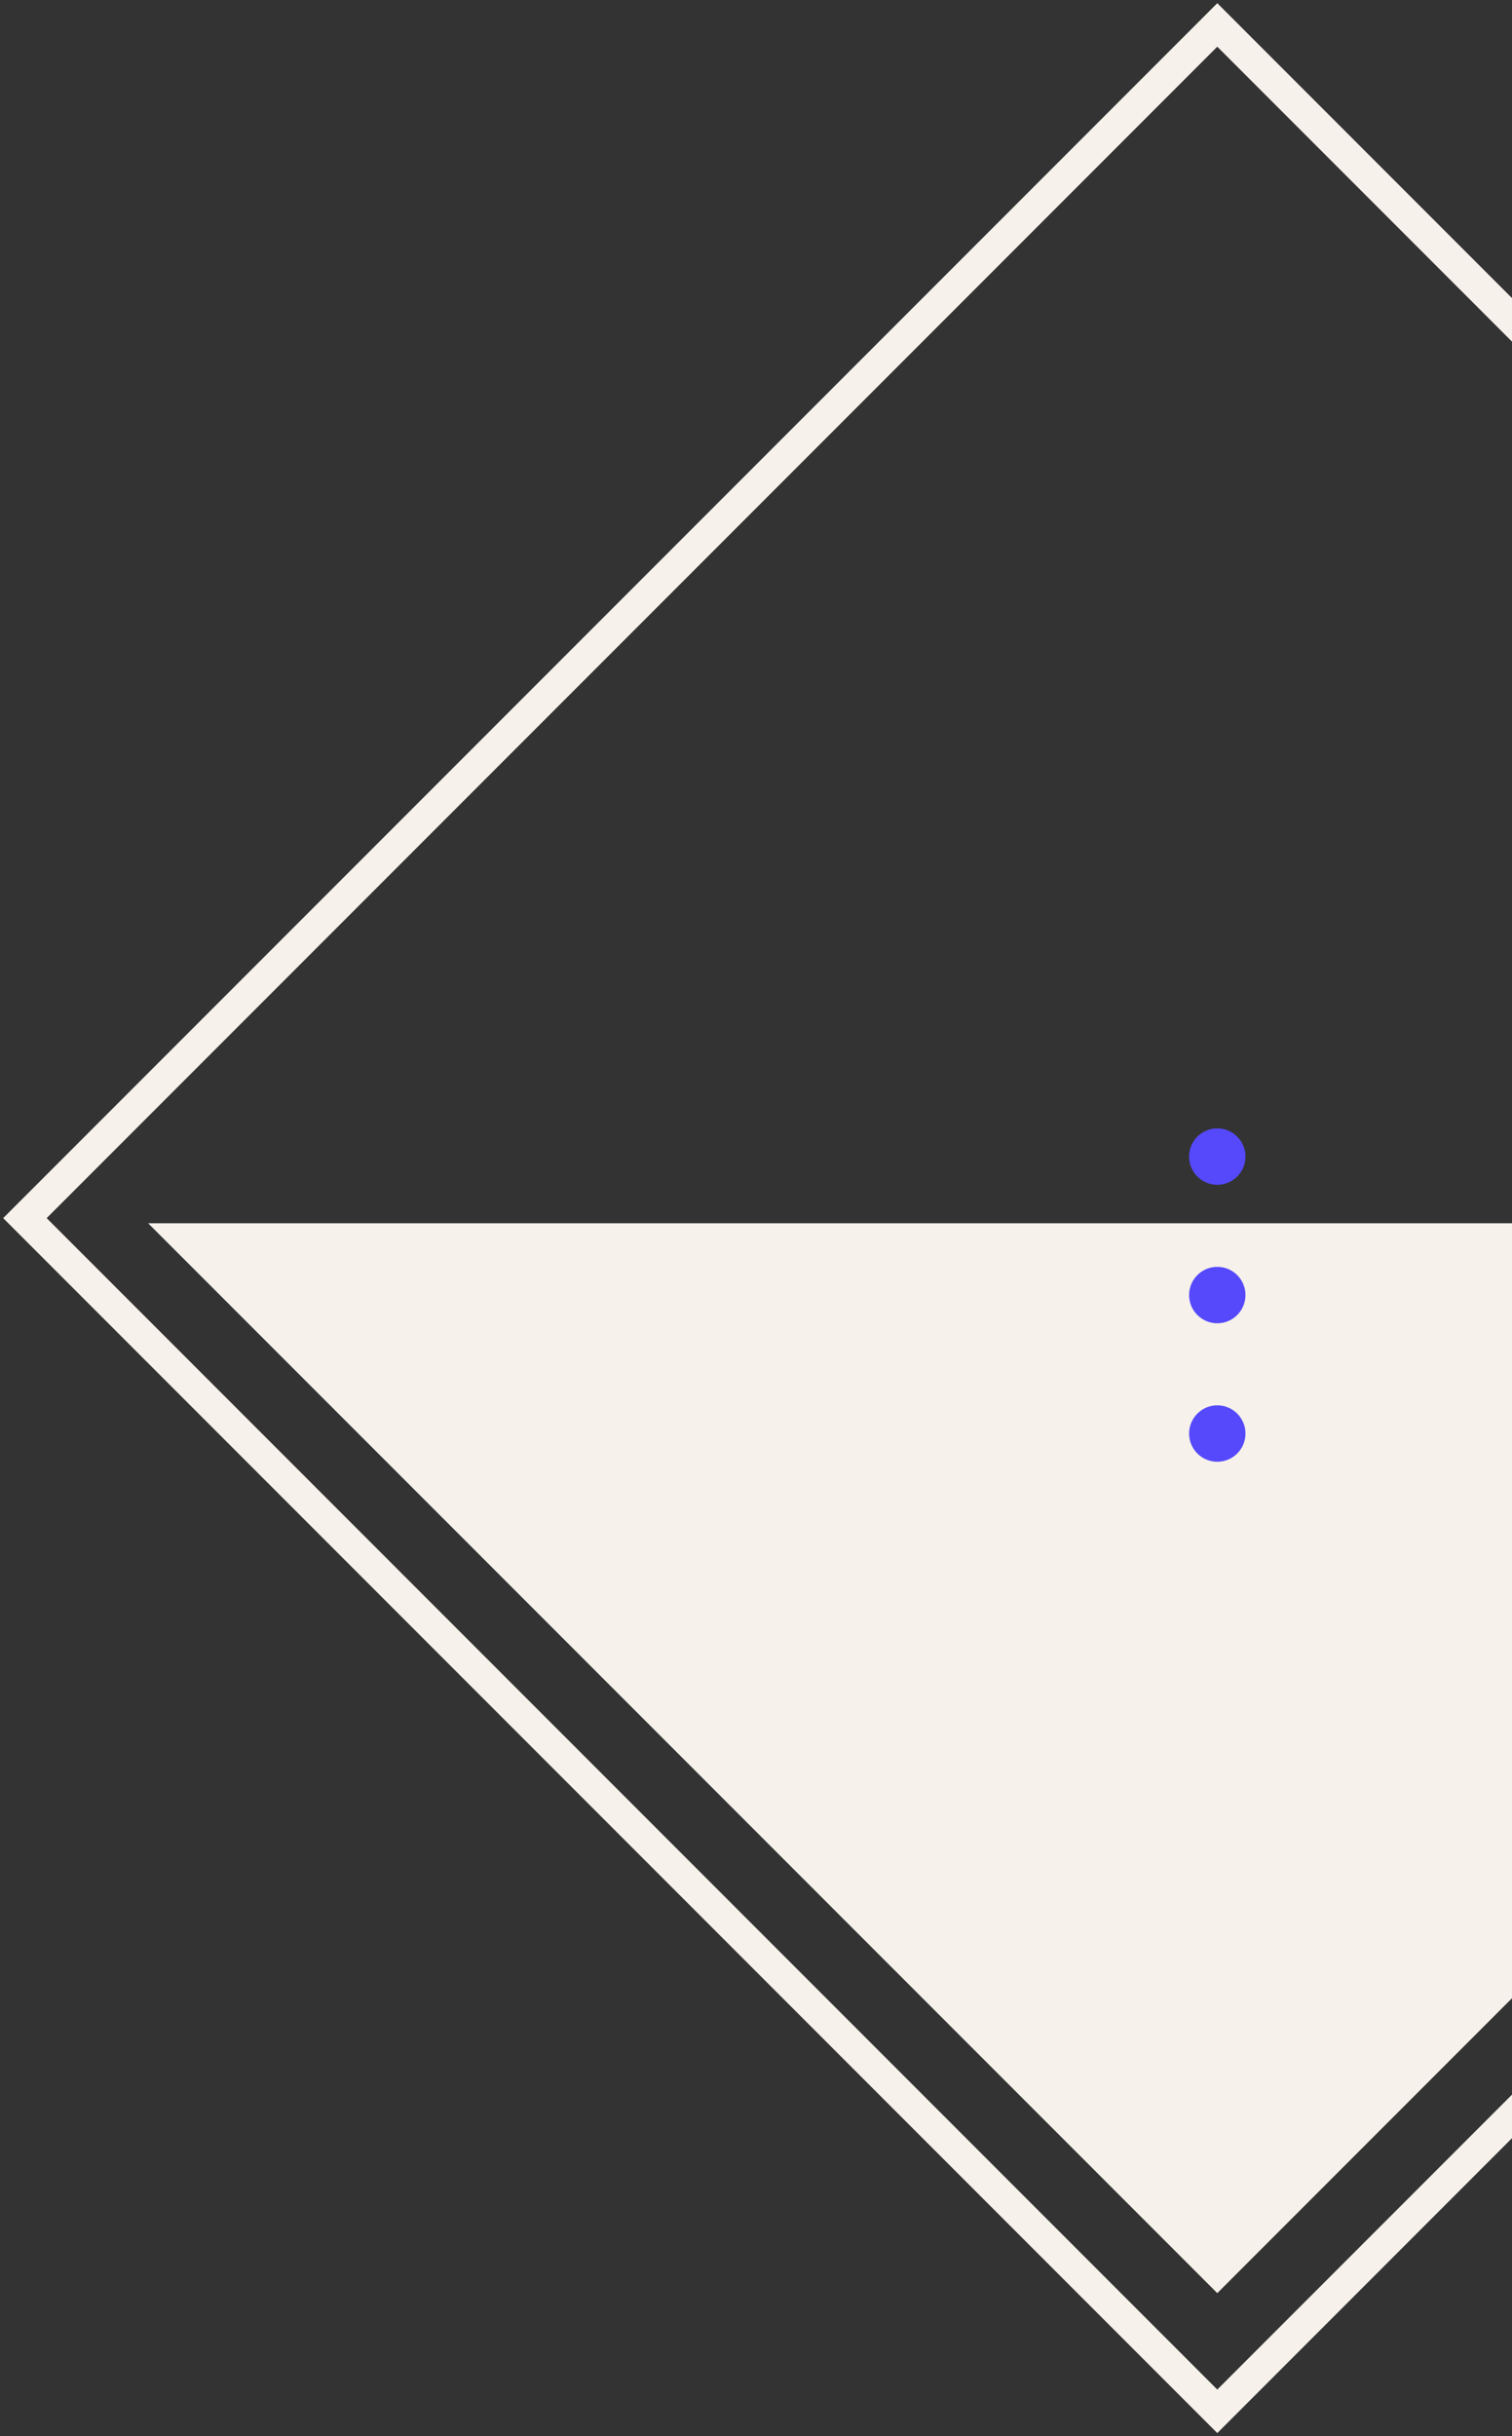
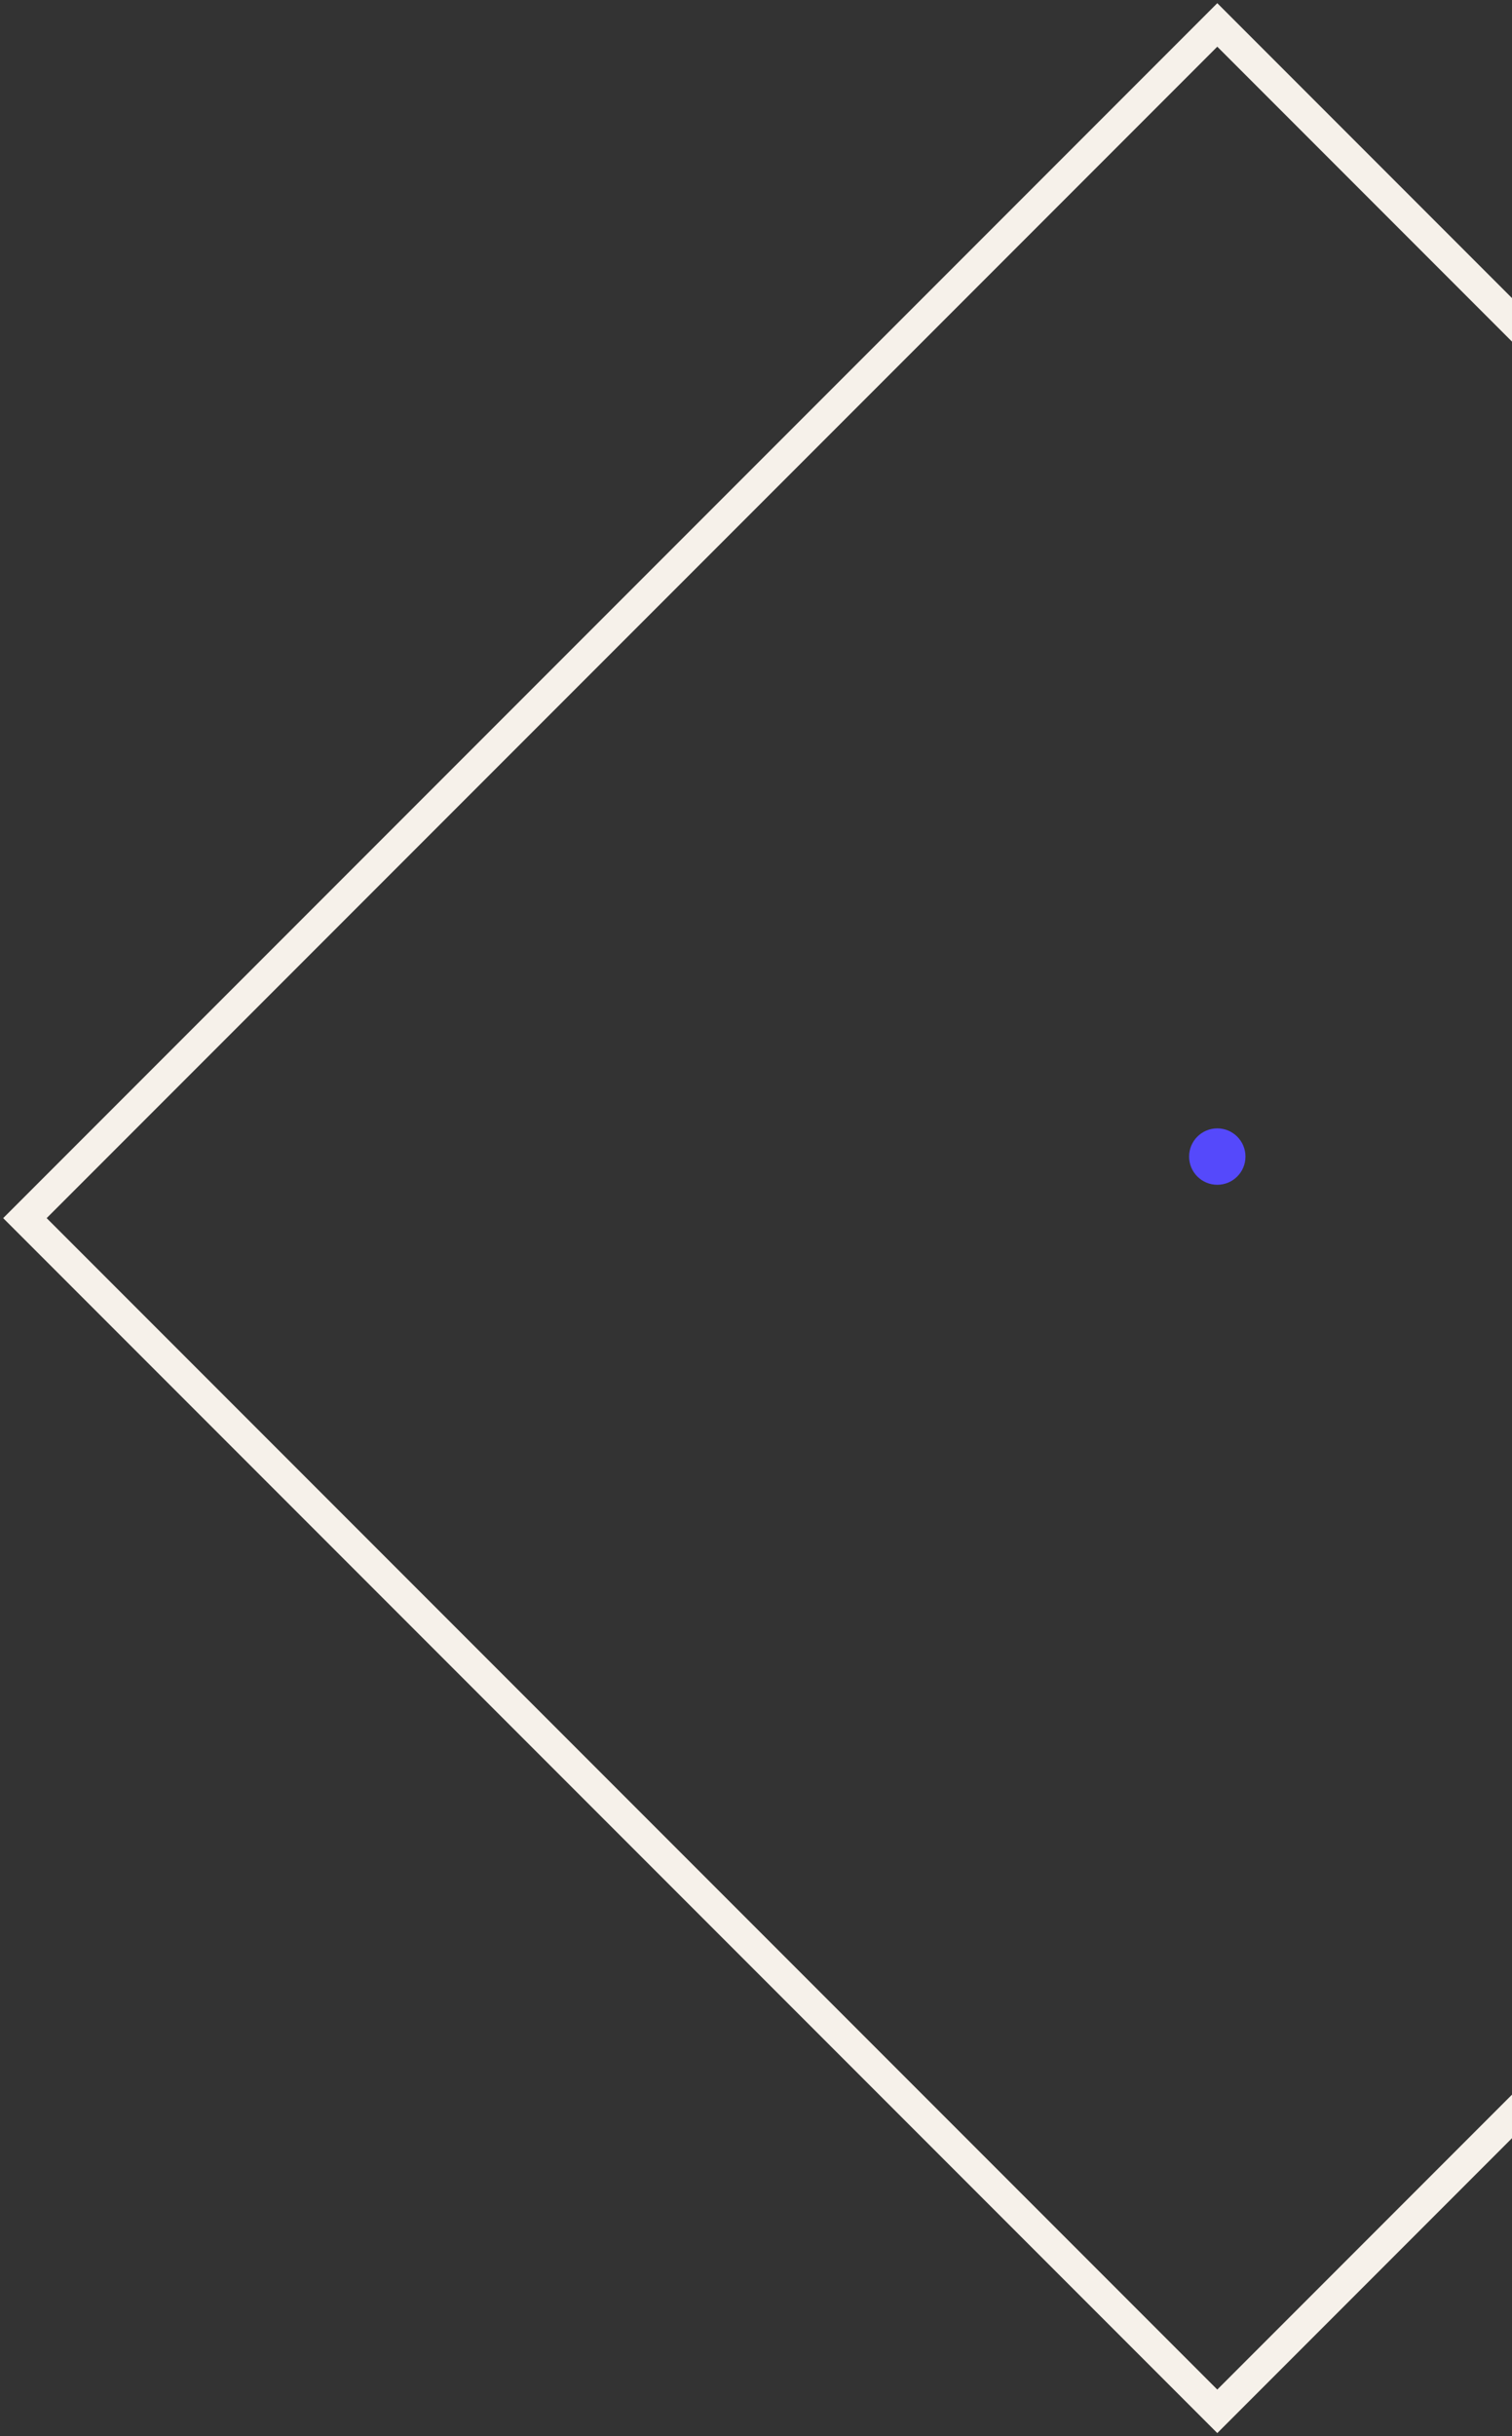
<svg xmlns="http://www.w3.org/2000/svg" width="295px" height="475px" viewBox="0 0 295 475" version="1.1">
  <rect x="0" y="0" width="295" height="475" fill="#333333" stroke="none" />
  <title>DE9878E0-63DF-487E-9927-0458F274438C</title>
  <g id="Work" stroke="none" stroke-width="1" fill="none" fill-rule="evenodd">
    <g id="BLD-work" transform="translate(-1305, -57)">
      <g id="decorative-diamond" transform="translate(1305.619, 57.619)">
        <rect id="Rectangle" stroke="#F6F1EA" stroke-width="6" transform="translate(236.881, 236.881) rotate(-45) translate(-236.881, -236.881) " x="72.381" y="72.381" width="329" height="329" />
-         <polygon id="Rectangle" fill="#F6F1EA" transform="translate(236.881, 237.881) rotate(-45) translate(-236.881, -237.881) " points="89.381 90.381 384.381 385.381 89.381 385.381" />
        <circle id="Oval" fill="#5549FB" transform="translate(236.881, 224.881) rotate(-270) translate(-236.881, -224.881) " cx="236.881" cy="224.881" r="5.5" />
-         <circle id="Oval" fill="#5549FB" transform="translate(236.881, 251.881) rotate(-270) translate(-236.881, -251.881) " cx="236.881" cy="251.881" r="5.5" />
-         <circle id="Oval" fill="#5549FB" transform="translate(236.881, 278.881) rotate(-270) translate(-236.881, -278.881) " cx="236.881" cy="278.881" r="5.5" />
      </g>
    </g>
  </g>
</svg>